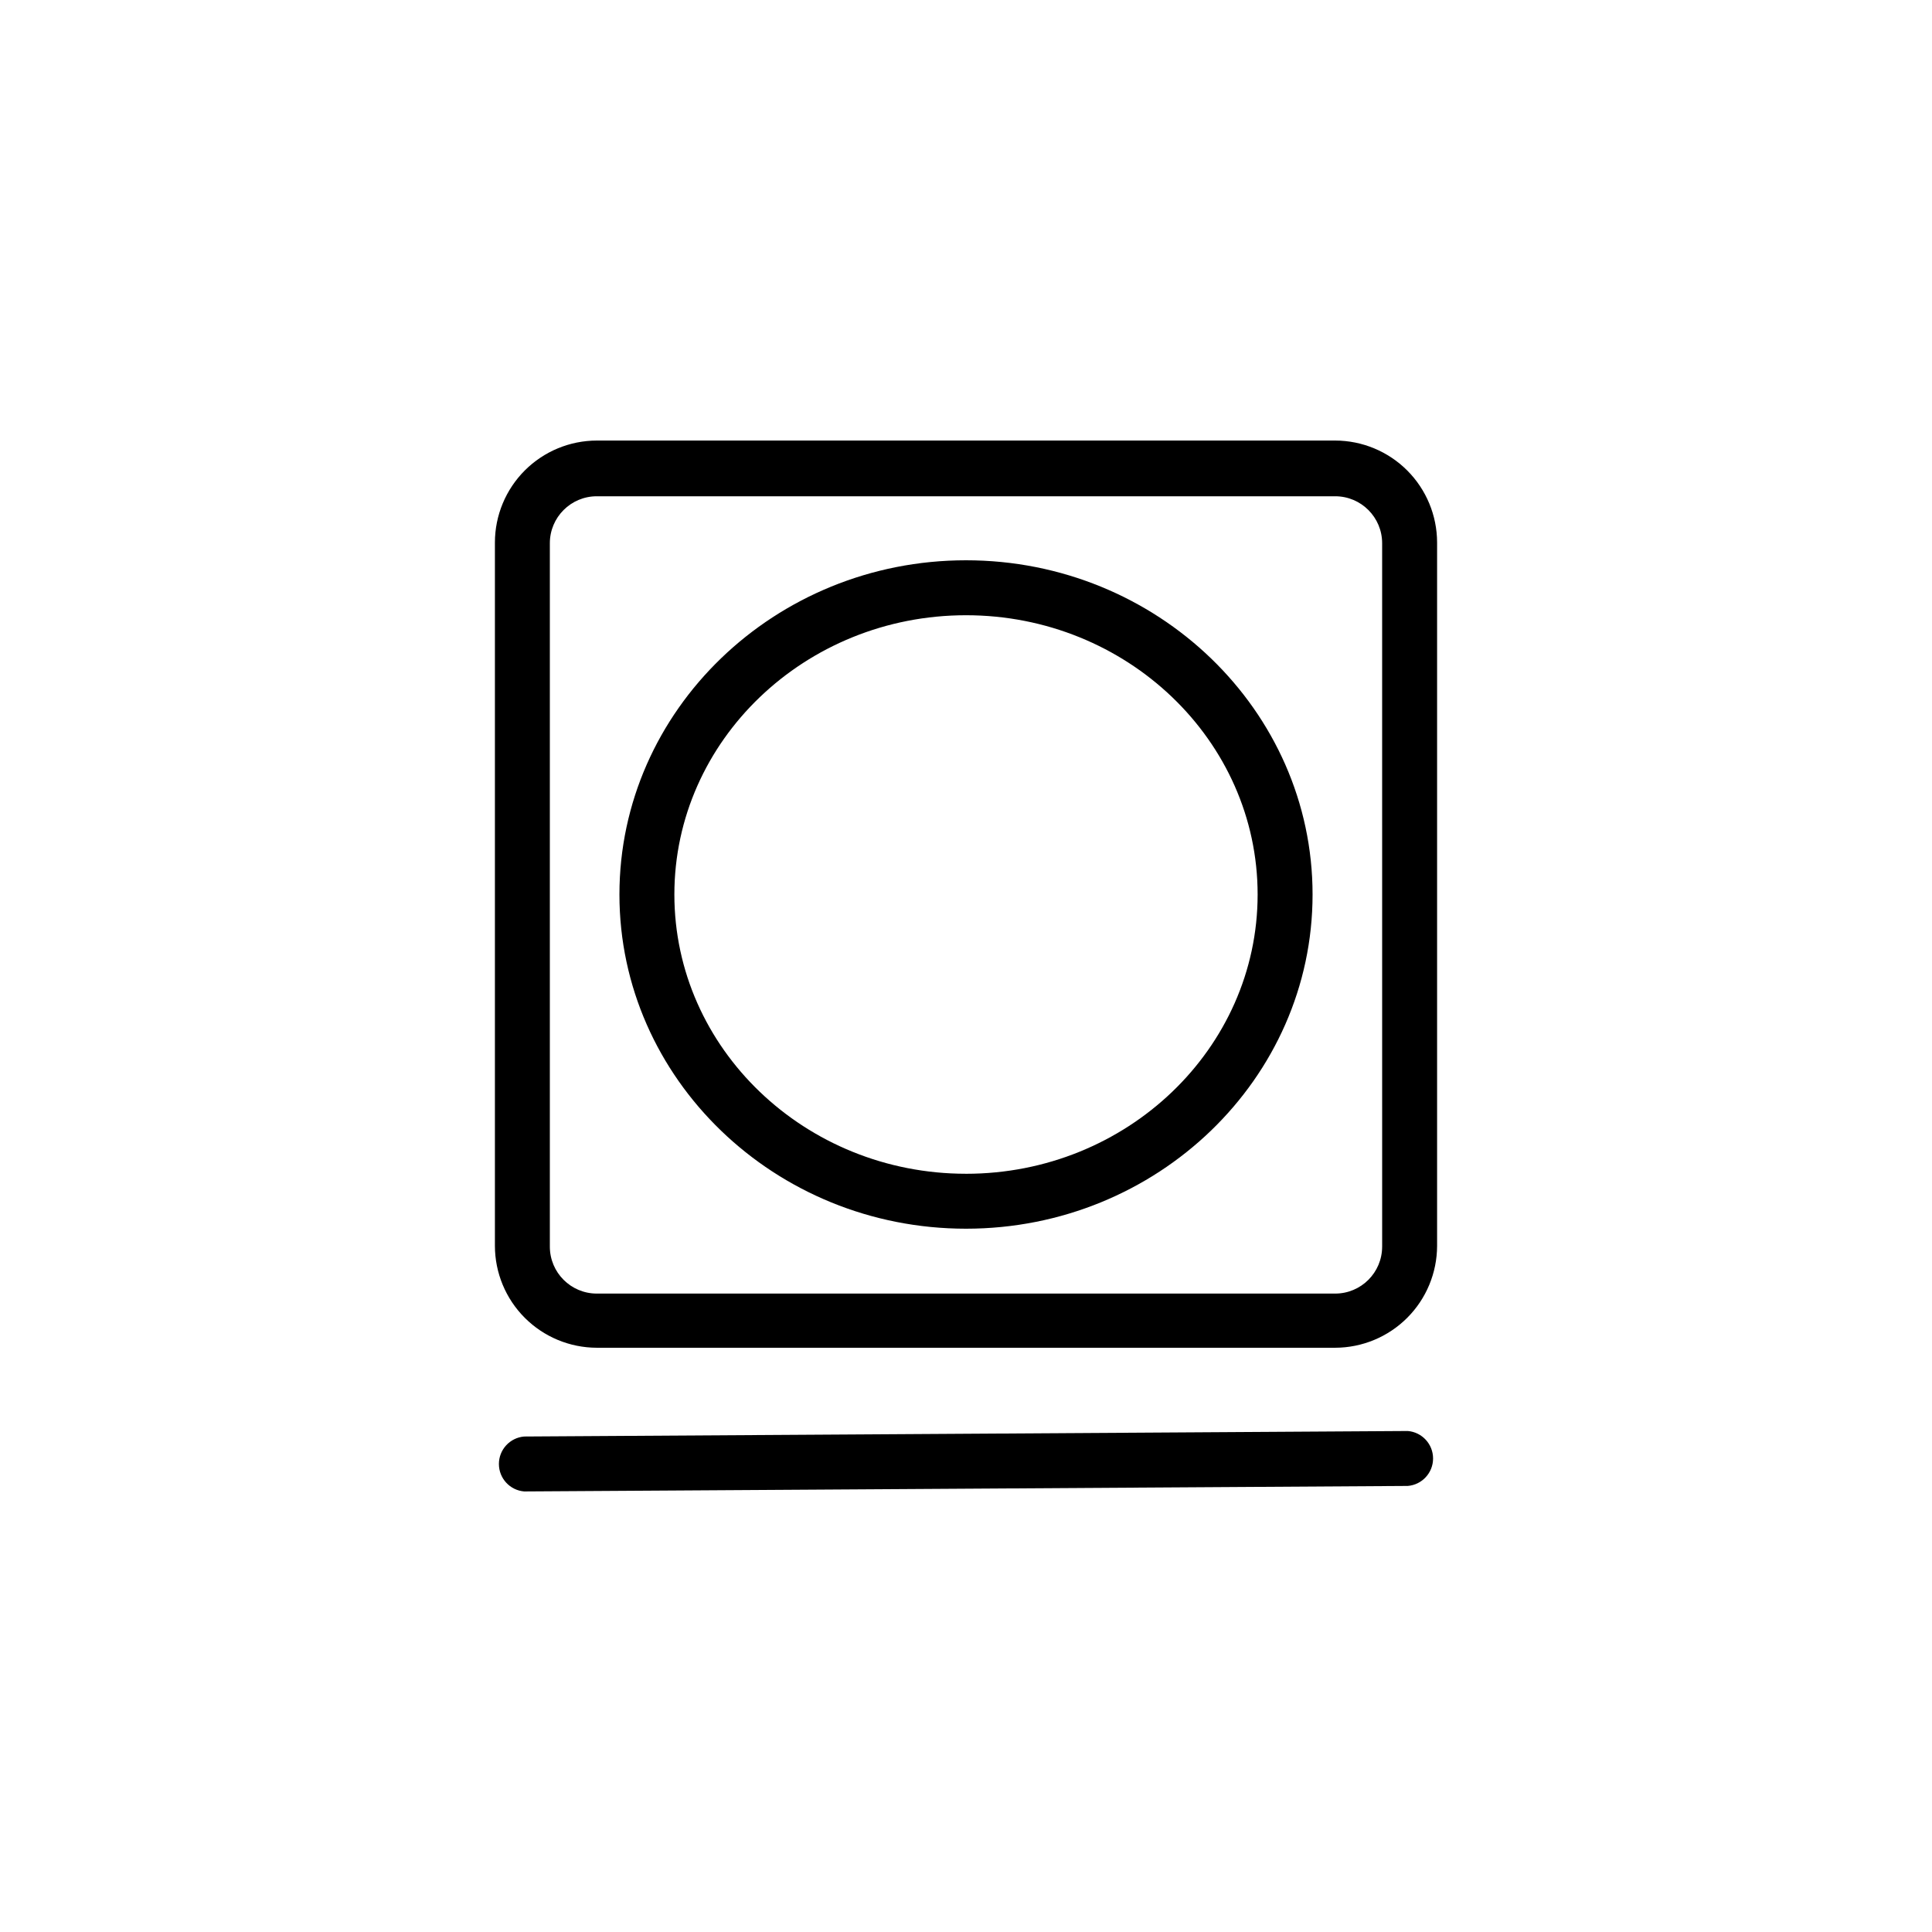
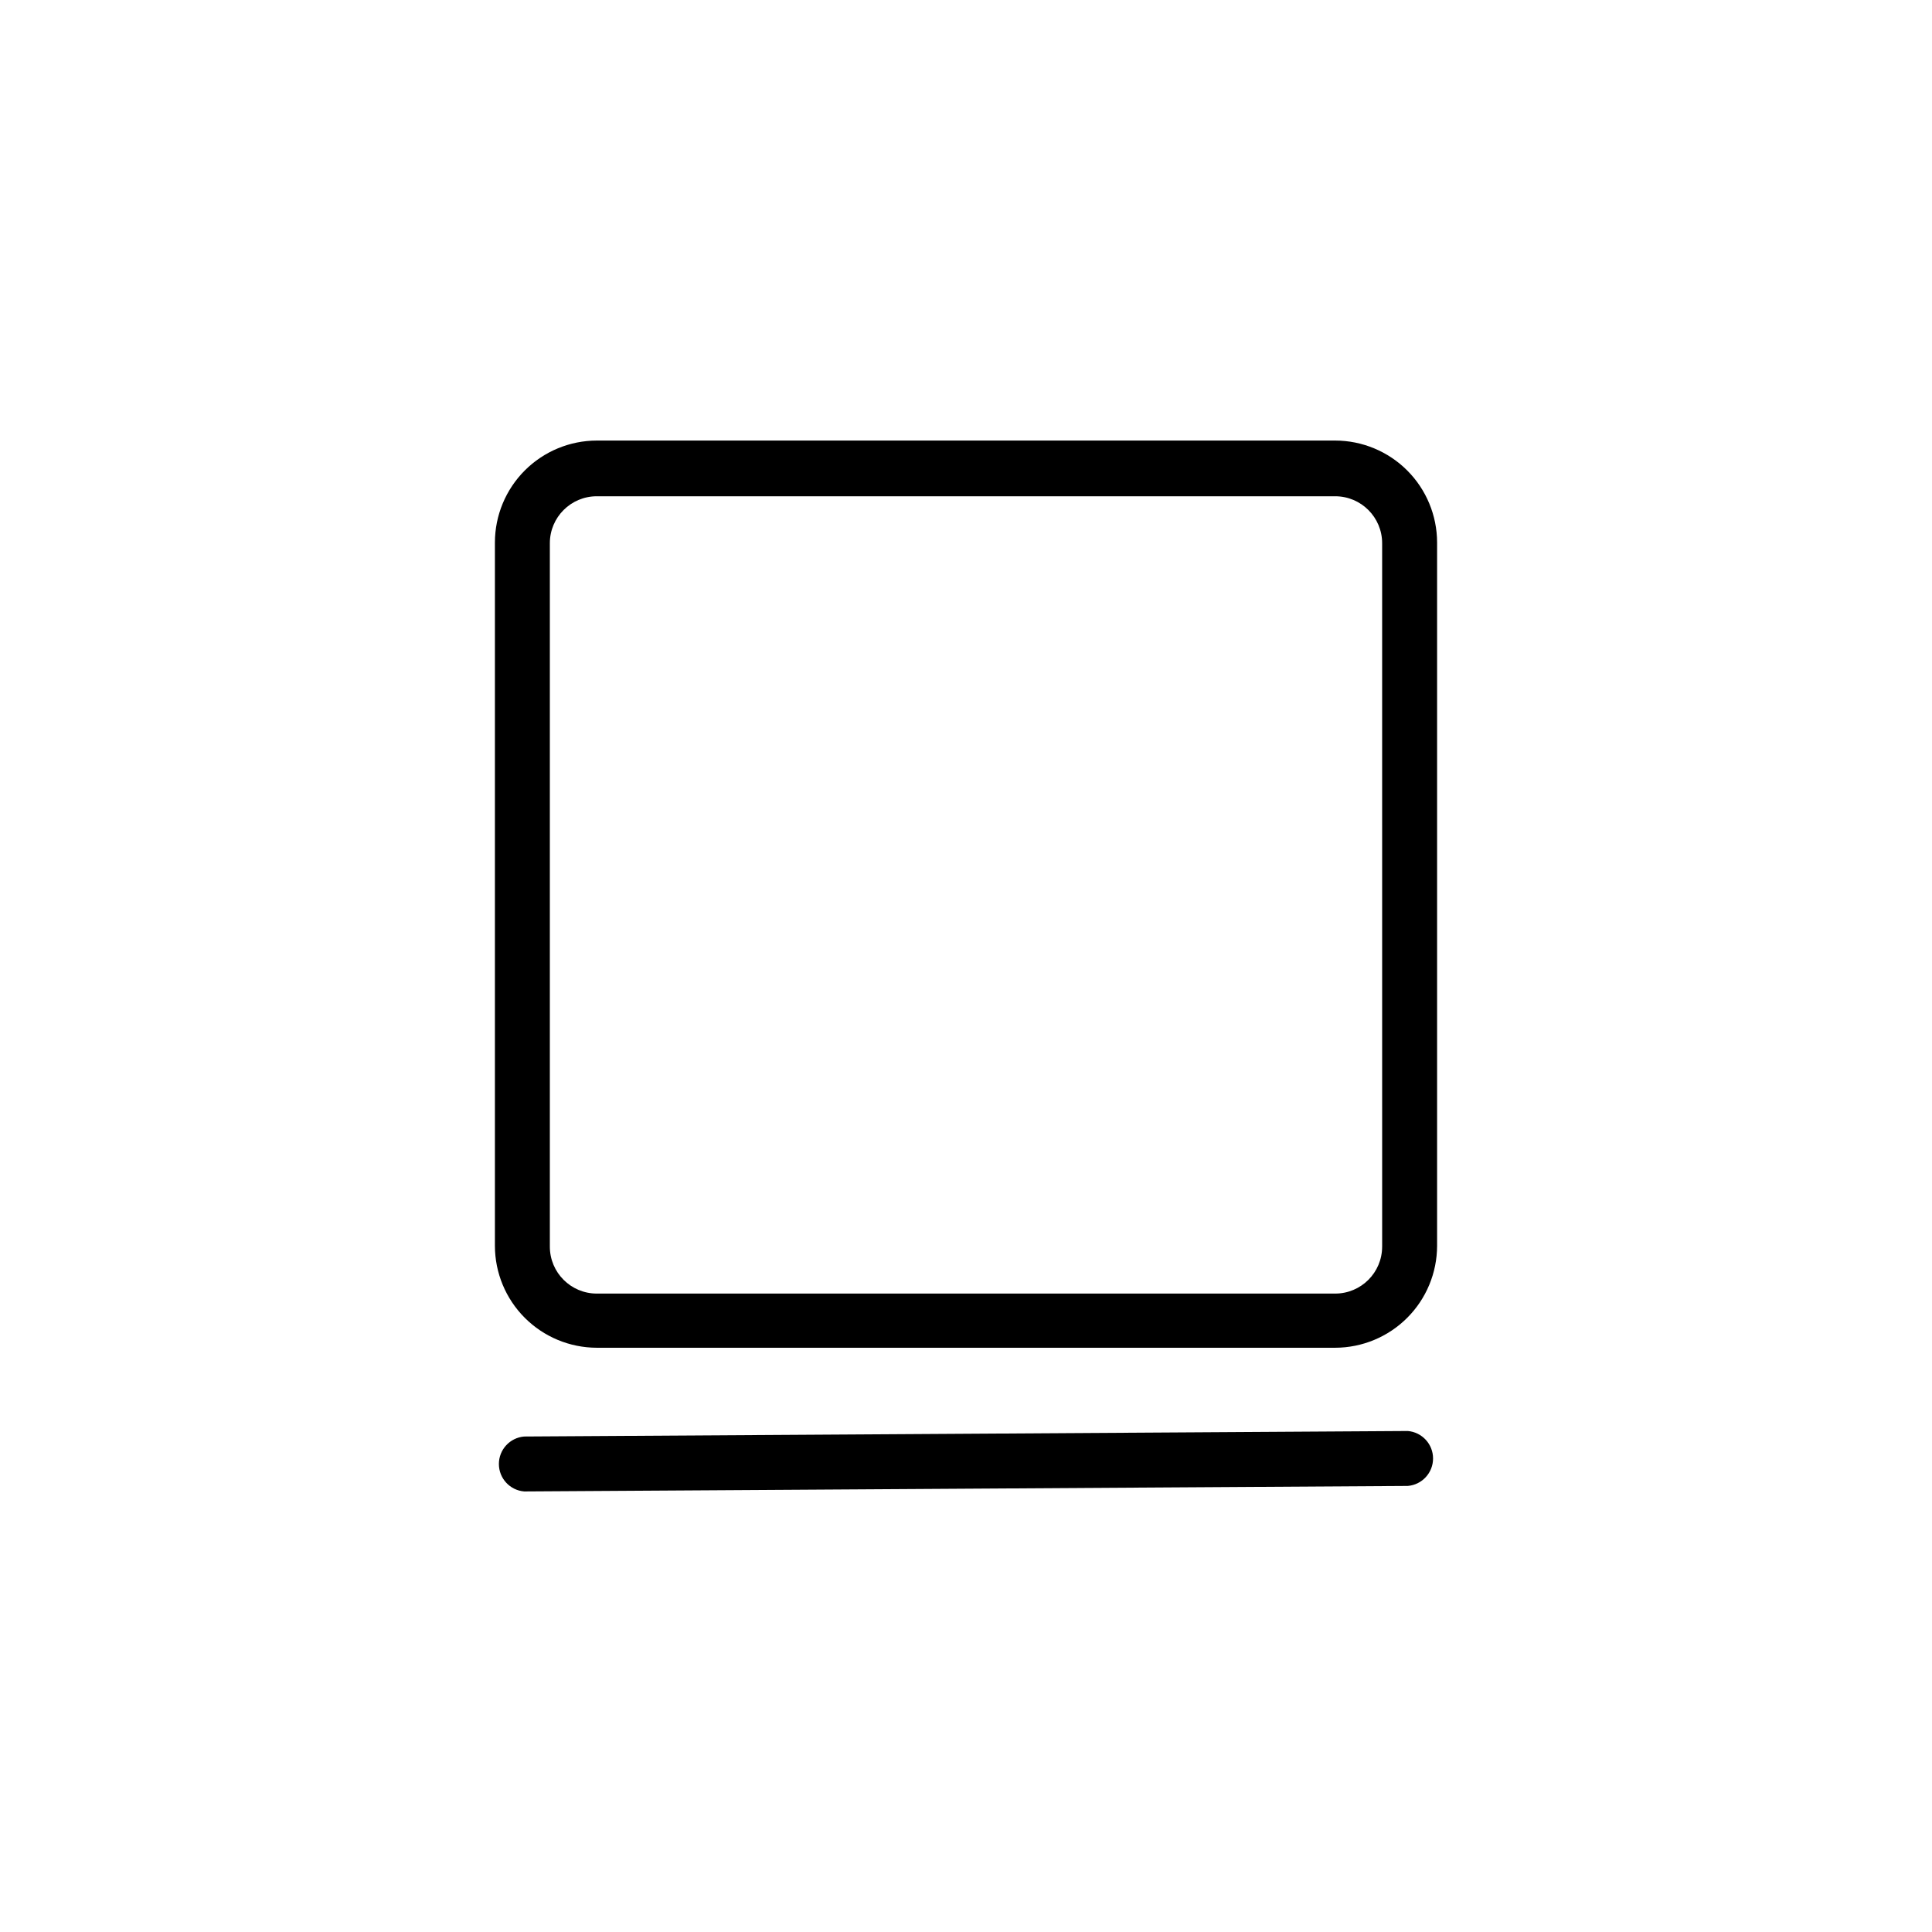
<svg xmlns="http://www.w3.org/2000/svg" fill="#000000" width="800px" height="800px" version="1.1" viewBox="144 144 512 512">
  <g>
    <path d="m497.84 260.75h-195.68c-7.16 0.012-14.02 2.863-19.082 7.922-5.062 5.062-7.91 11.926-7.922 19.082v186.41c0.012 7.156 2.859 14.02 7.922 19.078 5.062 5.062 11.922 7.91 19.082 7.926h195.68c7.156-0.016 14.016-2.863 19.078-7.926 5.062-5.059 7.91-11.922 7.926-19.078v-186.41c-0.016-7.156-2.863-14.02-7.926-19.082-5.062-5.059-11.922-7.91-19.078-7.922zm12.445 213.62-0.004-0.004c0 6.875-5.57 12.445-12.441 12.445h-195.68c-6.875 0-12.445-5.57-12.445-12.445v-186.41 0.004c0-6.875 5.57-12.445 12.445-12.445h195.68c6.871 0 12.441 5.57 12.441 12.445z" />
-     <path d="m400 292.48c-50.633 0-91.844 39.75-91.844 88.57-0.004 48.82 41.211 88.57 91.844 88.57s91.844-39.75 91.844-88.57c0-48.82-41.211-88.57-91.844-88.57zm0 162.58c-42.621 0-77.285-33.199-77.285-74.008 0-40.809 34.66-74.008 77.285-74.008 42.621 0 77.285 33.199 77.285 74.008-0.004 40.809-34.664 74.012-77.285 74.012z" />
-     <path d="m517.08 523.23-234.17 1.461h0.004c-3.789 0.316-6.699 3.481-6.699 7.281 0 3.797 2.91 6.965 6.699 7.277l234.17-1.461h-0.004c3.789-0.312 6.699-3.481 6.699-7.277 0-3.801-2.91-6.965-6.699-7.281z" />
+     <path d="m517.08 523.23-234.17 1.461c-3.789 0.316-6.699 3.481-6.699 7.281 0 3.797 2.91 6.965 6.699 7.277l234.17-1.461h-0.004c3.789-0.312 6.699-3.481 6.699-7.277 0-3.801-2.91-6.965-6.699-7.281z" />
  </g>
</svg>